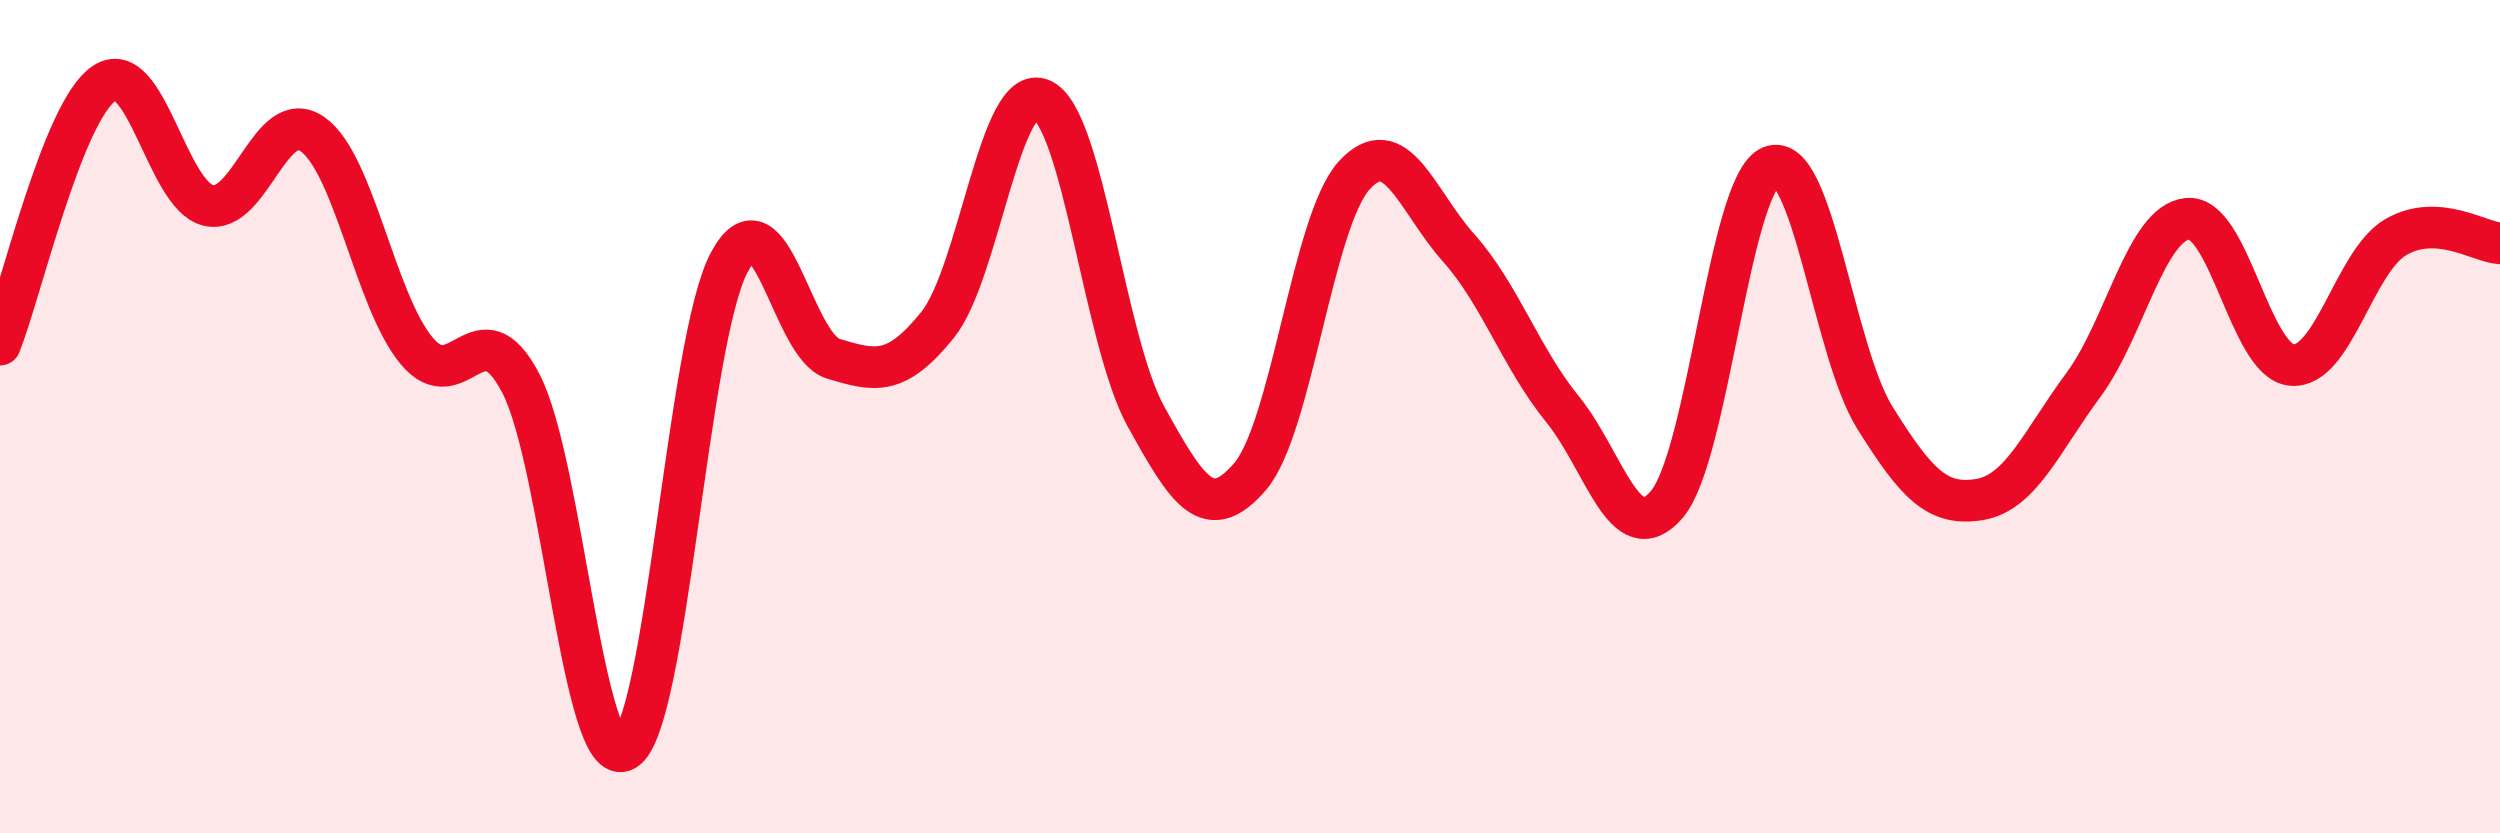
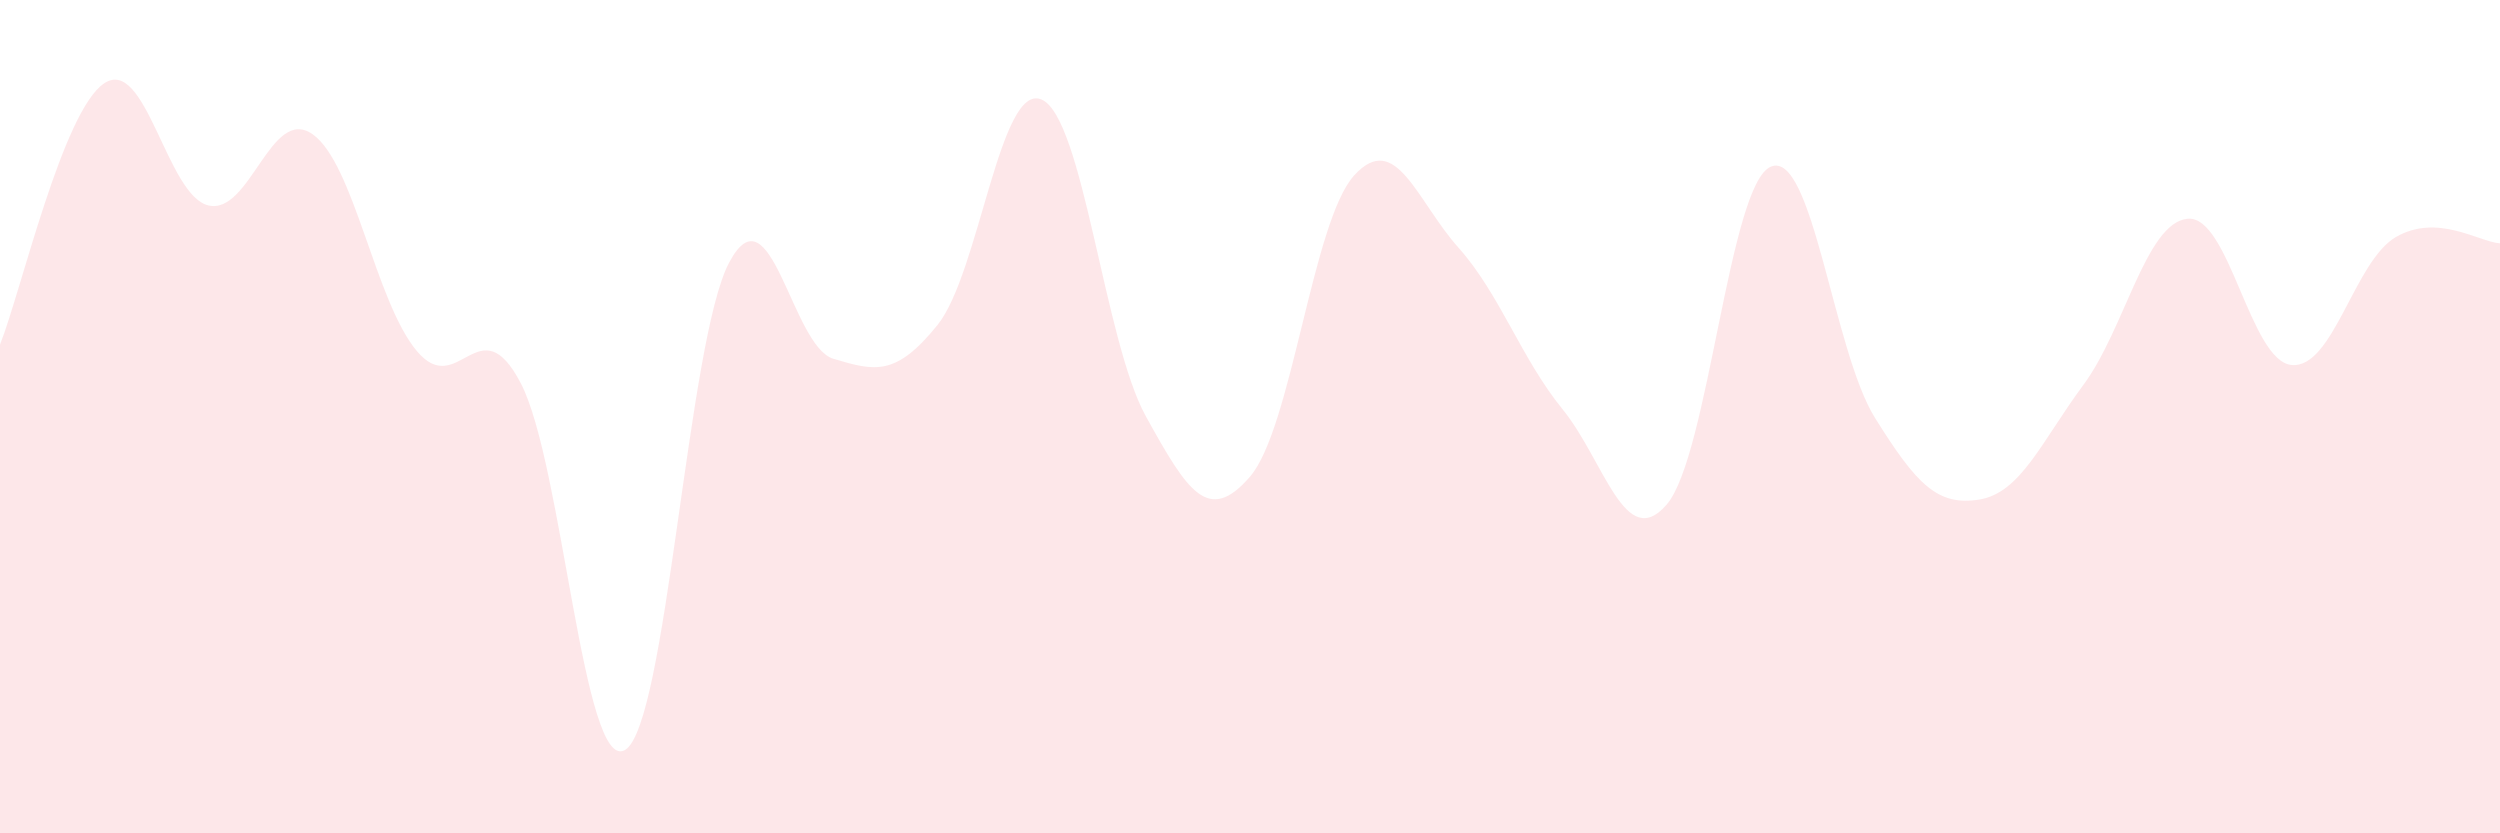
<svg xmlns="http://www.w3.org/2000/svg" width="60" height="20" viewBox="0 0 60 20">
  <path d="M 0,8.27 C 0.5,7.02 1.5,2.67 2.5,2 C 3.5,1.33 4,4.69 5,4.93 C 6,5.17 6.5,2.52 7.5,3.22 C 8.5,3.92 9,7.22 10,8.42 C 11,9.62 11.5,7.28 12.5,9.2 C 13.5,11.12 14,18.58 15,18 C 16,17.42 16.5,8.18 17.5,6.3 C 18.5,4.42 19,8.31 20,8.61 C 21,8.91 21.5,9.04 22.5,7.8 C 23.5,6.56 24,1.95 25,2.39 C 26,2.83 26.5,8.18 27.5,9.99 C 28.5,11.8 29,12.6 30,11.44 C 31,10.28 31.5,5.31 32.5,4.21 C 33.5,3.11 34,4.82 35,5.94 C 36,7.06 36.5,8.59 37.5,9.82 C 38.5,11.05 39,13.27 40,12.11 C 41,10.95 41.5,4.42 42.5,4 C 43.5,3.58 44,8.43 45,10.03 C 46,11.63 46.5,12.15 47.5,11.99 C 48.5,11.83 49,10.59 50,9.24 C 51,7.89 51.5,5.35 52.5,5.25 C 53.5,5.15 54,8.67 55,8.76 C 56,8.85 56.5,6.27 57.5,5.69 C 58.5,5.11 59.5,5.81 60,5.84L60 20L0 20Z" fill="#EB0A25" opacity="0.1" stroke-linecap="round" stroke-linejoin="round" />
-   <path d="M 0,8.27 C 0.5,7.02 1.5,2.67 2.5,2 C 3.5,1.33 4,4.69 5,4.93 C 6,5.17 6.5,2.52 7.5,3.22 C 8.5,3.92 9,7.22 10,8.42 C 11,9.62 11.5,7.28 12.5,9.2 C 13.5,11.12 14,18.58 15,18 C 16,17.42 16.5,8.18 17.5,6.3 C 18.5,4.42 19,8.31 20,8.61 C 21,8.91 21.5,9.04 22.5,7.8 C 23.5,6.56 24,1.95 25,2.39 C 26,2.83 26.5,8.18 27.5,9.99 C 28.5,11.8 29,12.6 30,11.44 C 31,10.28 31.5,5.31 32.5,4.21 C 33.5,3.11 34,4.82 35,5.94 C 36,7.06 36.5,8.59 37.5,9.82 C 38.5,11.05 39,13.27 40,12.11 C 41,10.95 41.5,4.42 42.5,4 C 43.5,3.58 44,8.43 45,10.03 C 46,11.63 46.5,12.15 47.5,11.99 C 48.5,11.83 49,10.59 50,9.24 C 51,7.89 51.5,5.35 52.5,5.25 C 53.5,5.15 54,8.67 55,8.76 C 56,8.85 56.5,6.27 57.5,5.69 C 58.5,5.11 59.5,5.81 60,5.84" stroke="#EB0A25" stroke-width="1" fill="none" stroke-linecap="round" stroke-linejoin="round" />
</svg>